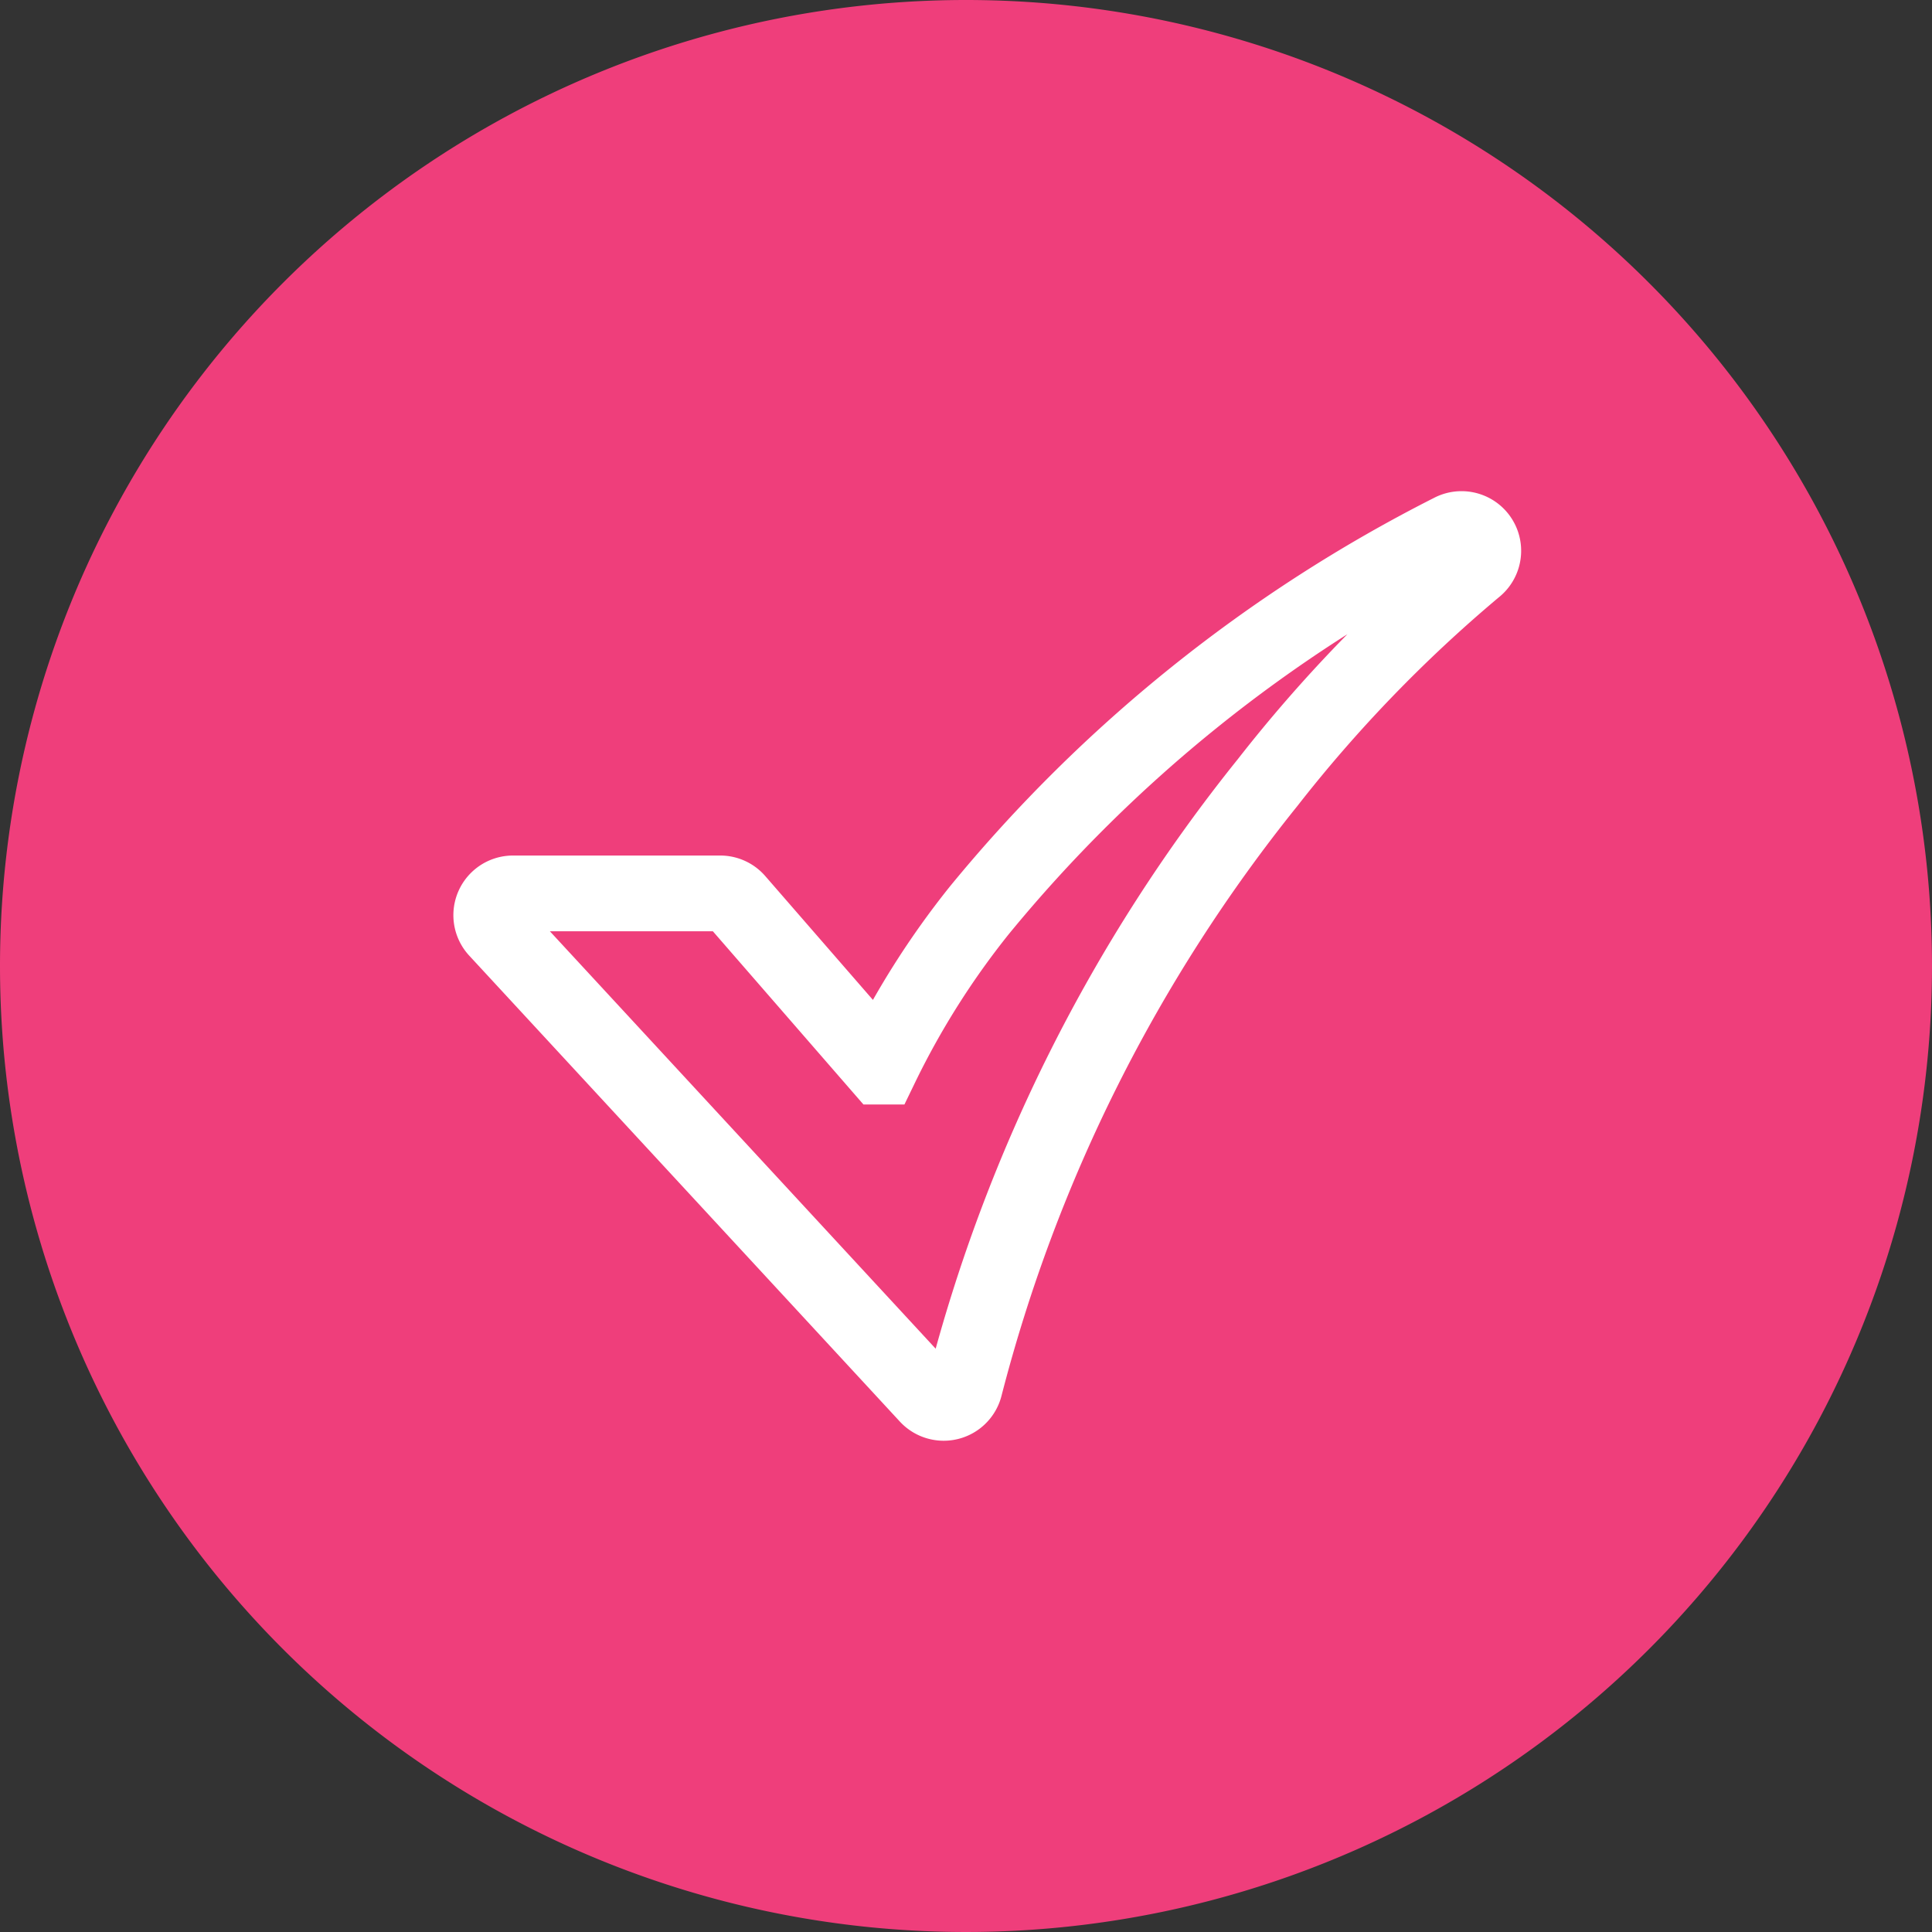
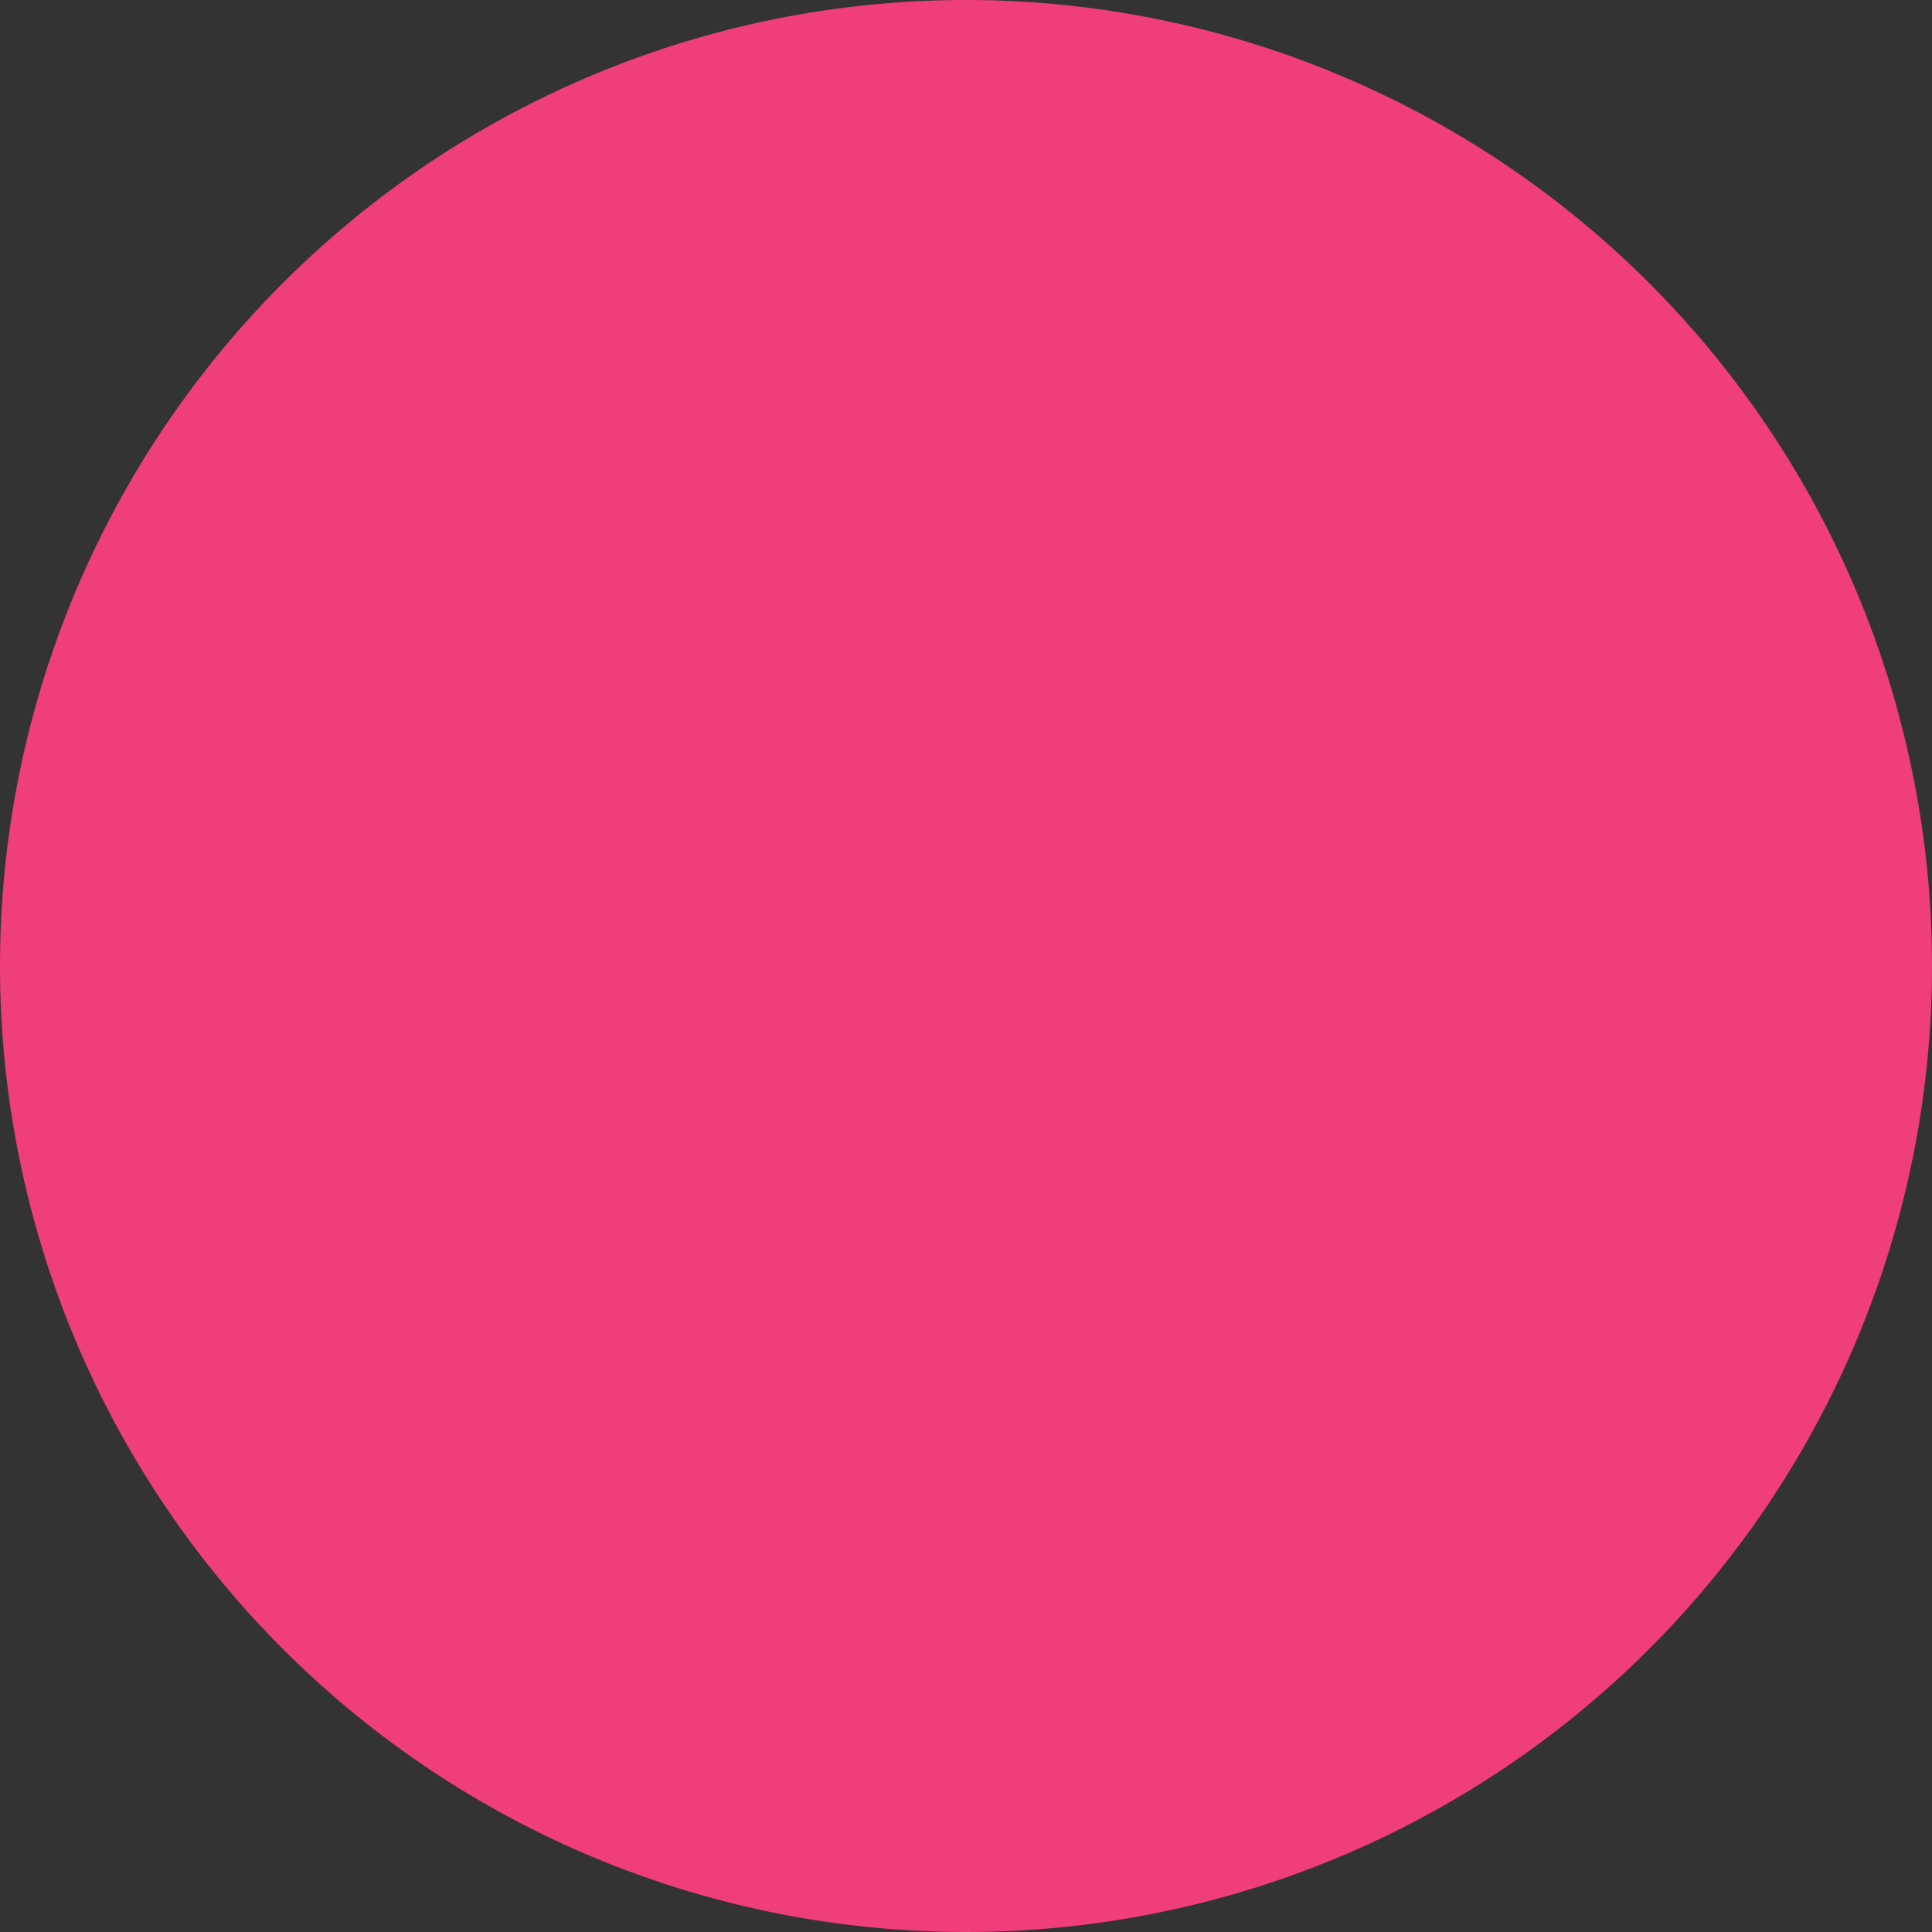
<svg xmlns="http://www.w3.org/2000/svg" width="51" height="51" viewBox="0 0 51 51">
  <rect x="0" y="0" width="51" height="51" fill="#333333" stroke="none" />
  <g id="Group_4346" data-name="Group 4346" transform="translate(-892.477 -5500)">
    <g id="Group_4314" data-name="Group 4314" transform="translate(892.477 5500)">
      <g id="Group_2098" data-name="Group 2098" transform="translate(0 0)">
        <path id="Path_31619" data-name="Path 31619" d="M25.5,0A25.5,25.5,0,1,1,0,25.5,25.5,25.5,0,0,1,25.5,0Z" transform="translate(0)" fill="#ef3e7b" />
      </g>
      <g id="_6-Check" data-name="6-Check" transform="translate(-19.031 -45.19)">
-         <path id="Path_35837" data-name="Path 35837" d="M43.942,82.222a.574.574,0,0,1-.422-.184l-11.368-12.3a.574.574,0,0,1,.422-.964h5.472a.574.574,0,0,1,.433.2l3.8,4.371a21.767,21.767,0,0,1,2.6-4.12,38.679,38.679,0,0,1,12.459-10,.574.574,0,0,1,.623.96,37.553,37.553,0,0,0-5.467,5.661A42.218,42.218,0,0,0,44.5,81.786a.574.574,0,0,1-.557.436Z" transform="translate(0 0)" fill="none" stroke="#fff" stroke-width="2" />
-       </g>
+         </g>
    </g>
  </g>
</svg>